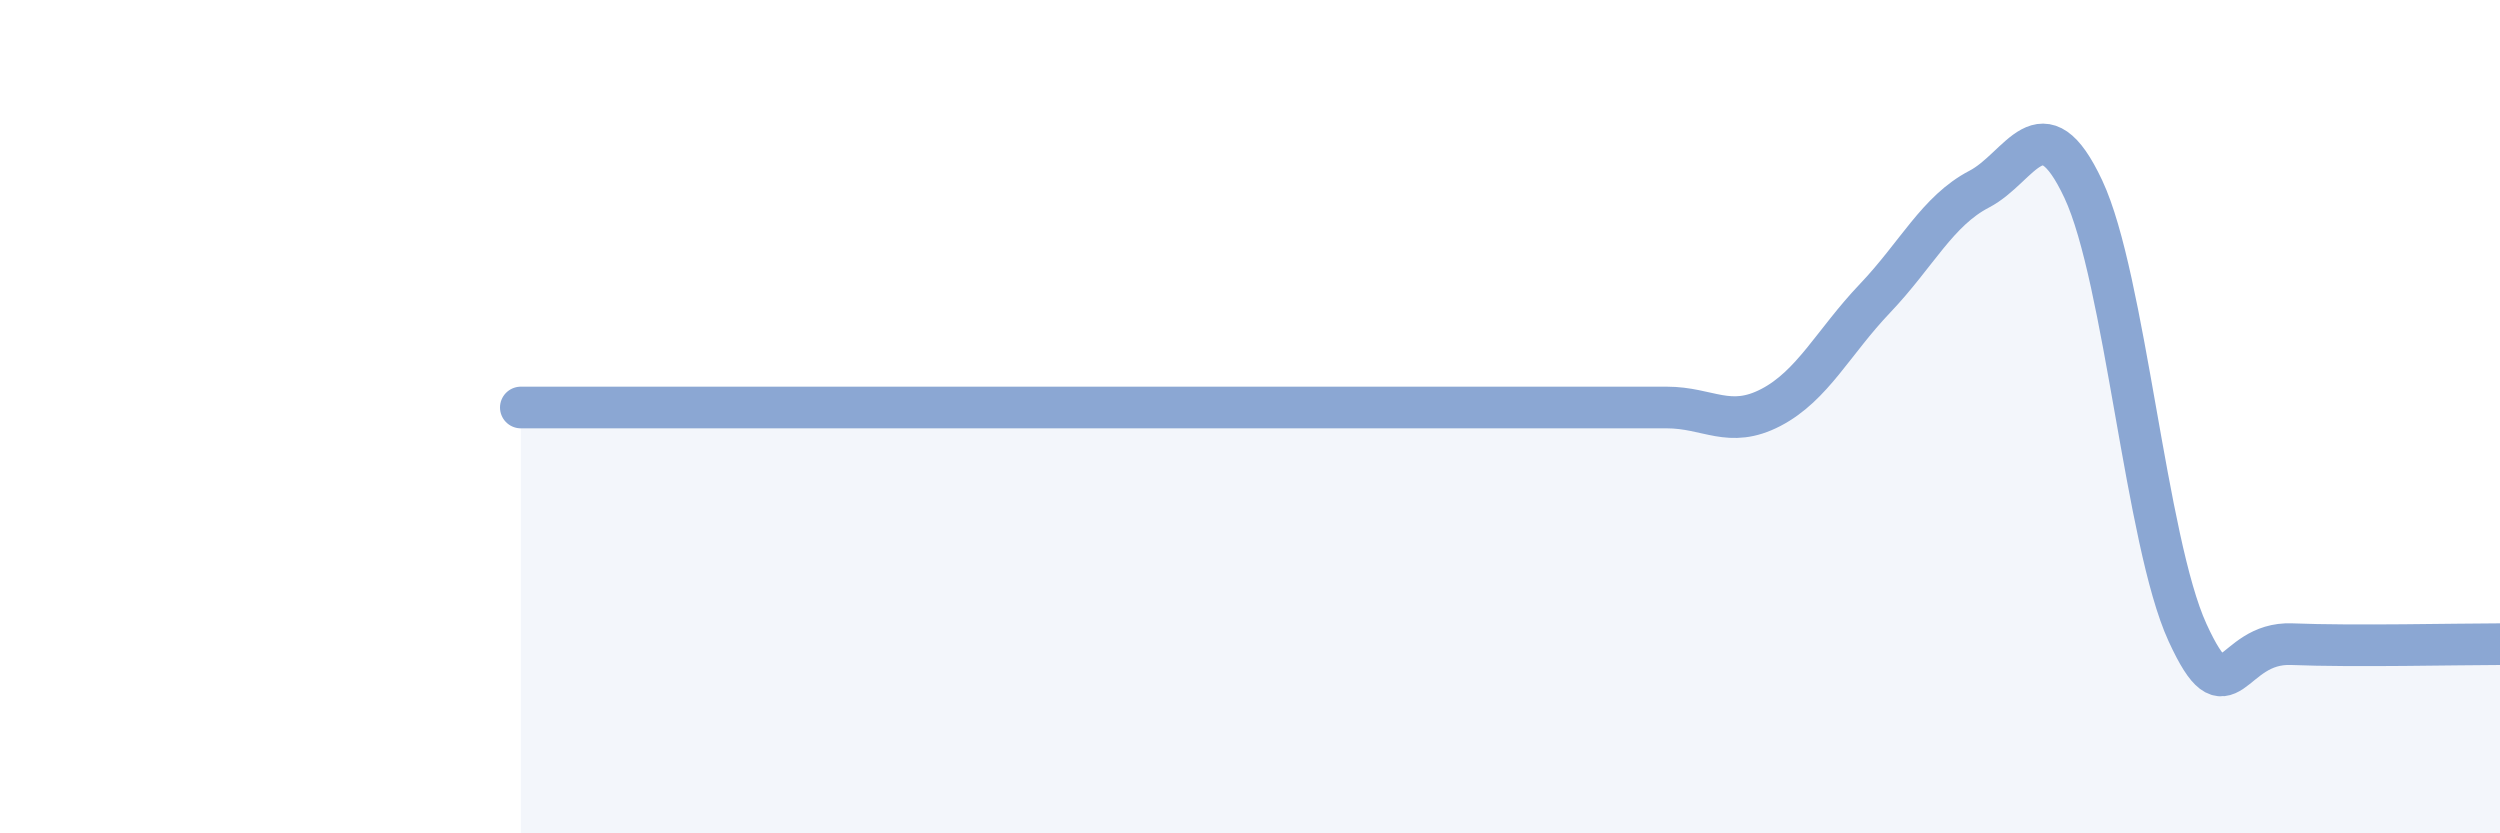
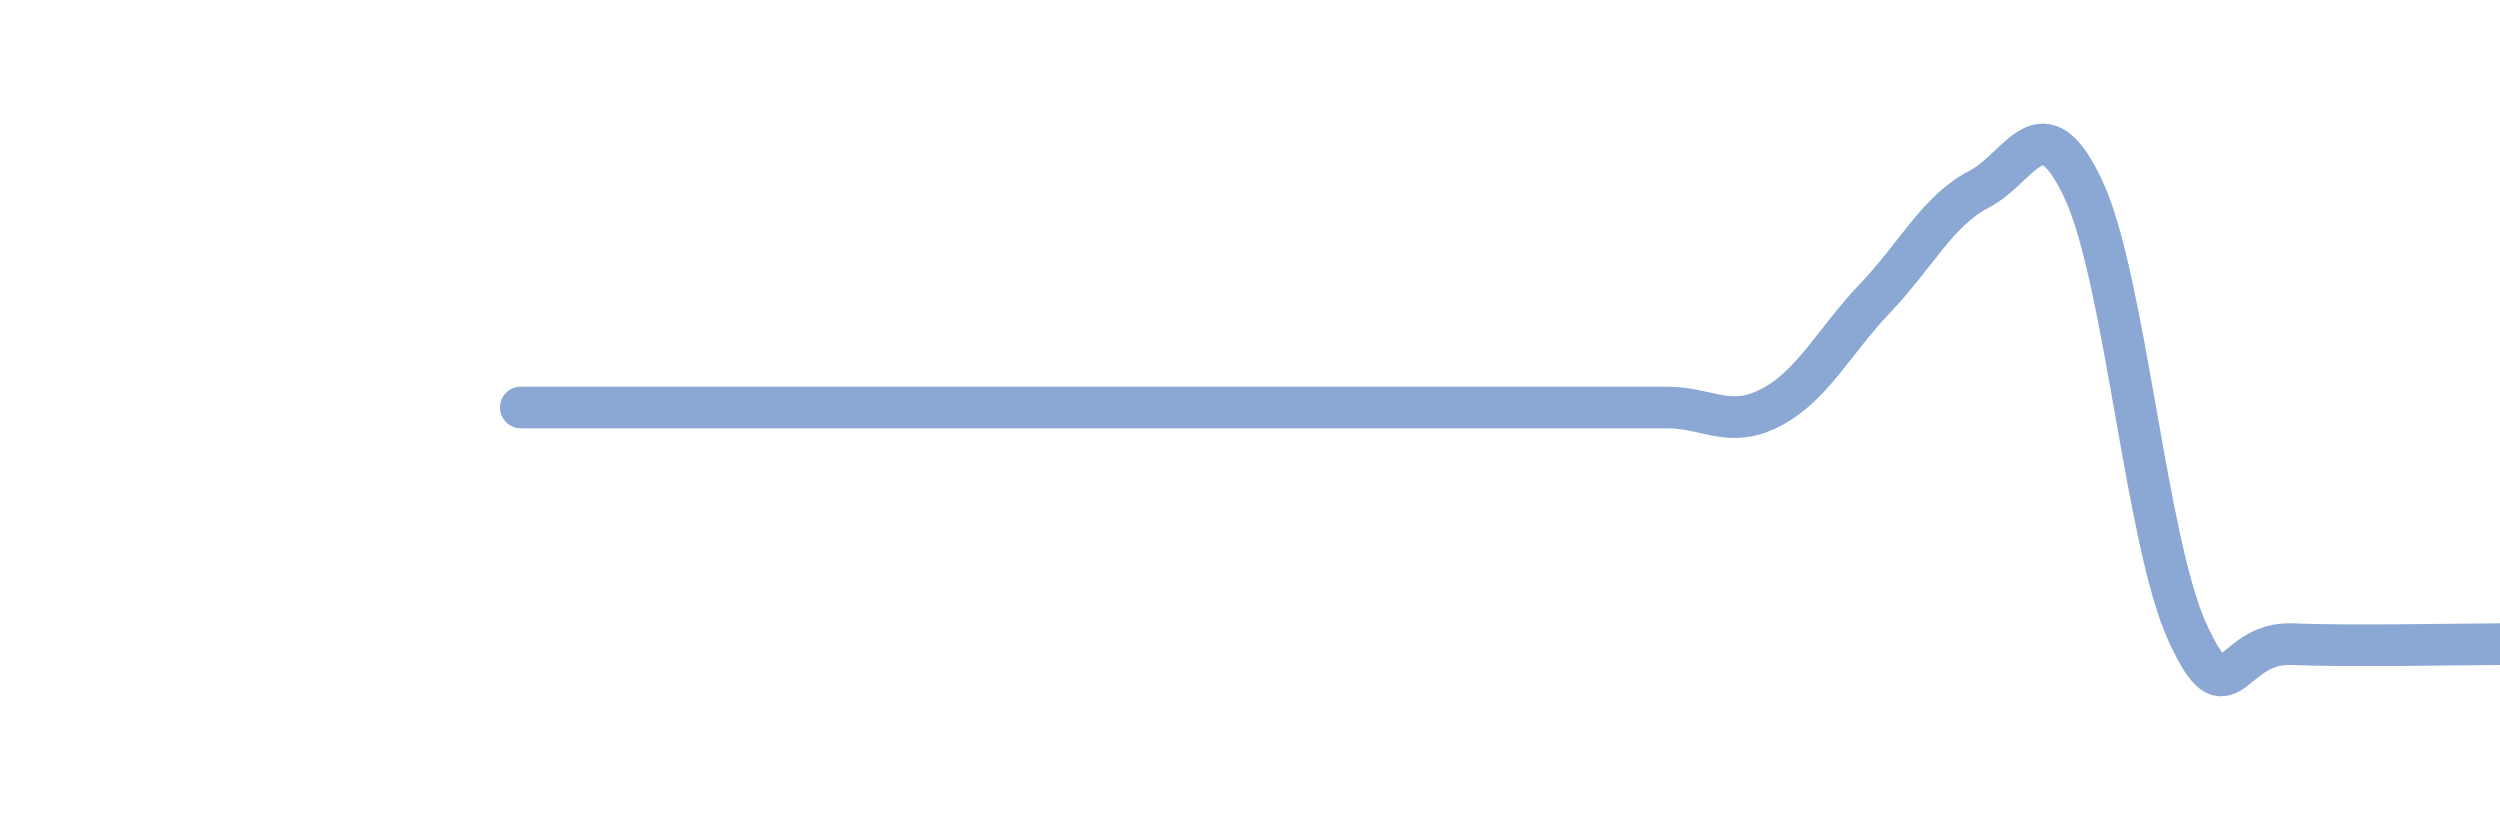
<svg xmlns="http://www.w3.org/2000/svg" width="60" height="20" viewBox="0 0 60 20">
-   <path d="M 12.5,9.78 C 13,9.78 14,9.78 15,9.78 C 16,9.78 16.5,9.78 17.5,9.78 C 18.5,9.78 19,9.78 20,9.78 C 21,9.78 21.5,9.78 22.5,9.78 C 23.5,9.78 24,9.78 25,9.78 C 26,9.78 26.5,9.78 27.5,9.78 C 28.5,9.78 29,9.78 30,9.78 C 31,9.78 31.5,9.78 32.5,9.78 C 33.5,9.78 34,9.78 35,9.78 C 36,9.78 36.5,9.78 37.5,9.78 C 38.5,9.78 39,9.78 40,9.78 C 41,9.78 41.5,10.3 42.5,9.78 C 43.5,9.26 44,8.21 45,7.16 C 46,6.11 46.5,5.06 47.5,4.54 C 48.5,4.02 49,2.41 50,4.54 C 51,6.67 51.5,13 52.5,15.18 C 53.5,17.36 53.5,15.4 55,15.46 C 56.5,15.52 59,15.46 60,15.46L60 20L12.5 20Z" fill="#8ba7d3" opacity="0.1" stroke-linecap="round" stroke-linejoin="round" />
  <path d="M 12.5,9.78 C 13,9.78 14,9.78 15,9.78 C 16,9.78 16.5,9.78 17.5,9.78 C 18.5,9.78 19,9.78 20,9.78 C 21,9.78 21.5,9.78 22.5,9.78 C 23.5,9.78 24,9.78 25,9.78 C 26,9.78 26.5,9.78 27.5,9.78 C 28.5,9.78 29,9.78 30,9.78 C 31,9.78 31.5,9.78 32.5,9.78 C 33.5,9.78 34,9.78 35,9.78 C 36,9.78 36.5,9.78 37.5,9.78 C 38.5,9.78 39,9.78 40,9.78 C 41,9.78 41.5,10.3 42.5,9.78 C 43.5,9.26 44,8.21 45,7.16 C 46,6.11 46.5,5.06 47.5,4.54 C 48.5,4.02 49,2.41 50,4.54 C 51,6.67 51.5,13 52.5,15.18 C 53.5,17.36 53.5,15.4 55,15.46 C 56.5,15.52 59,15.46 60,15.46" stroke="#8ba7d3" stroke-width="1" fill="none" stroke-linecap="round" stroke-linejoin="round" />
</svg>